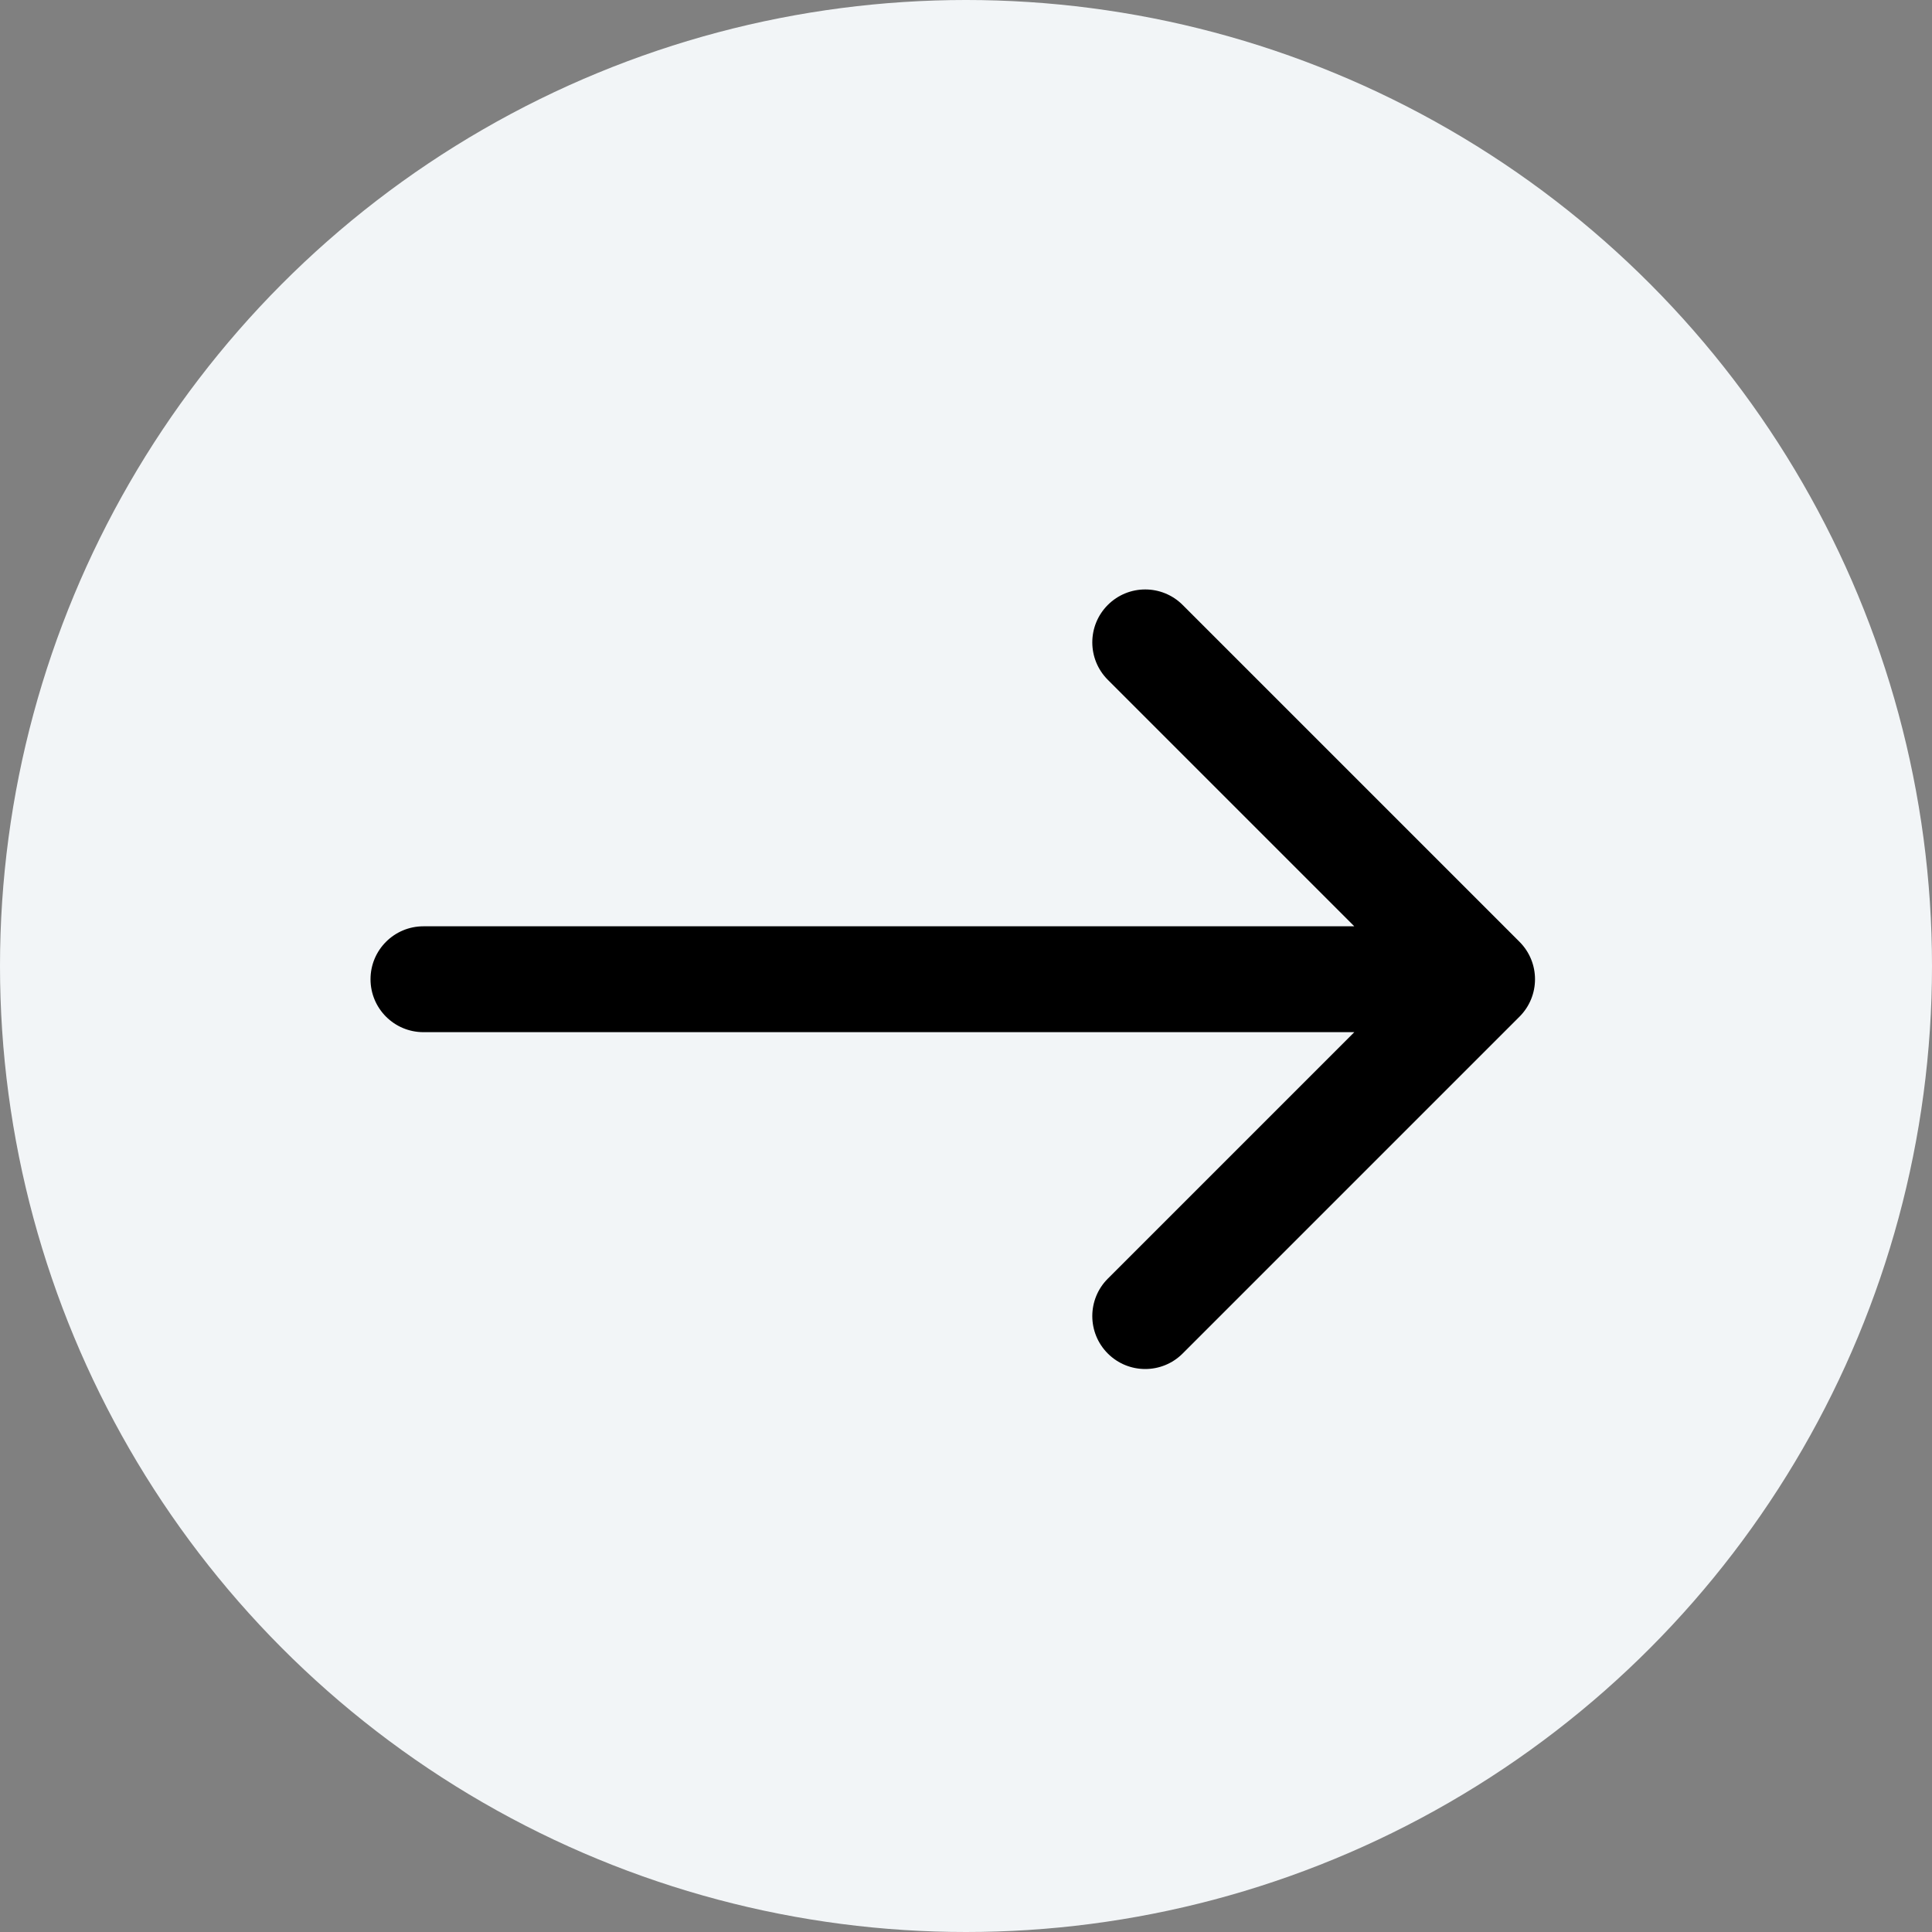
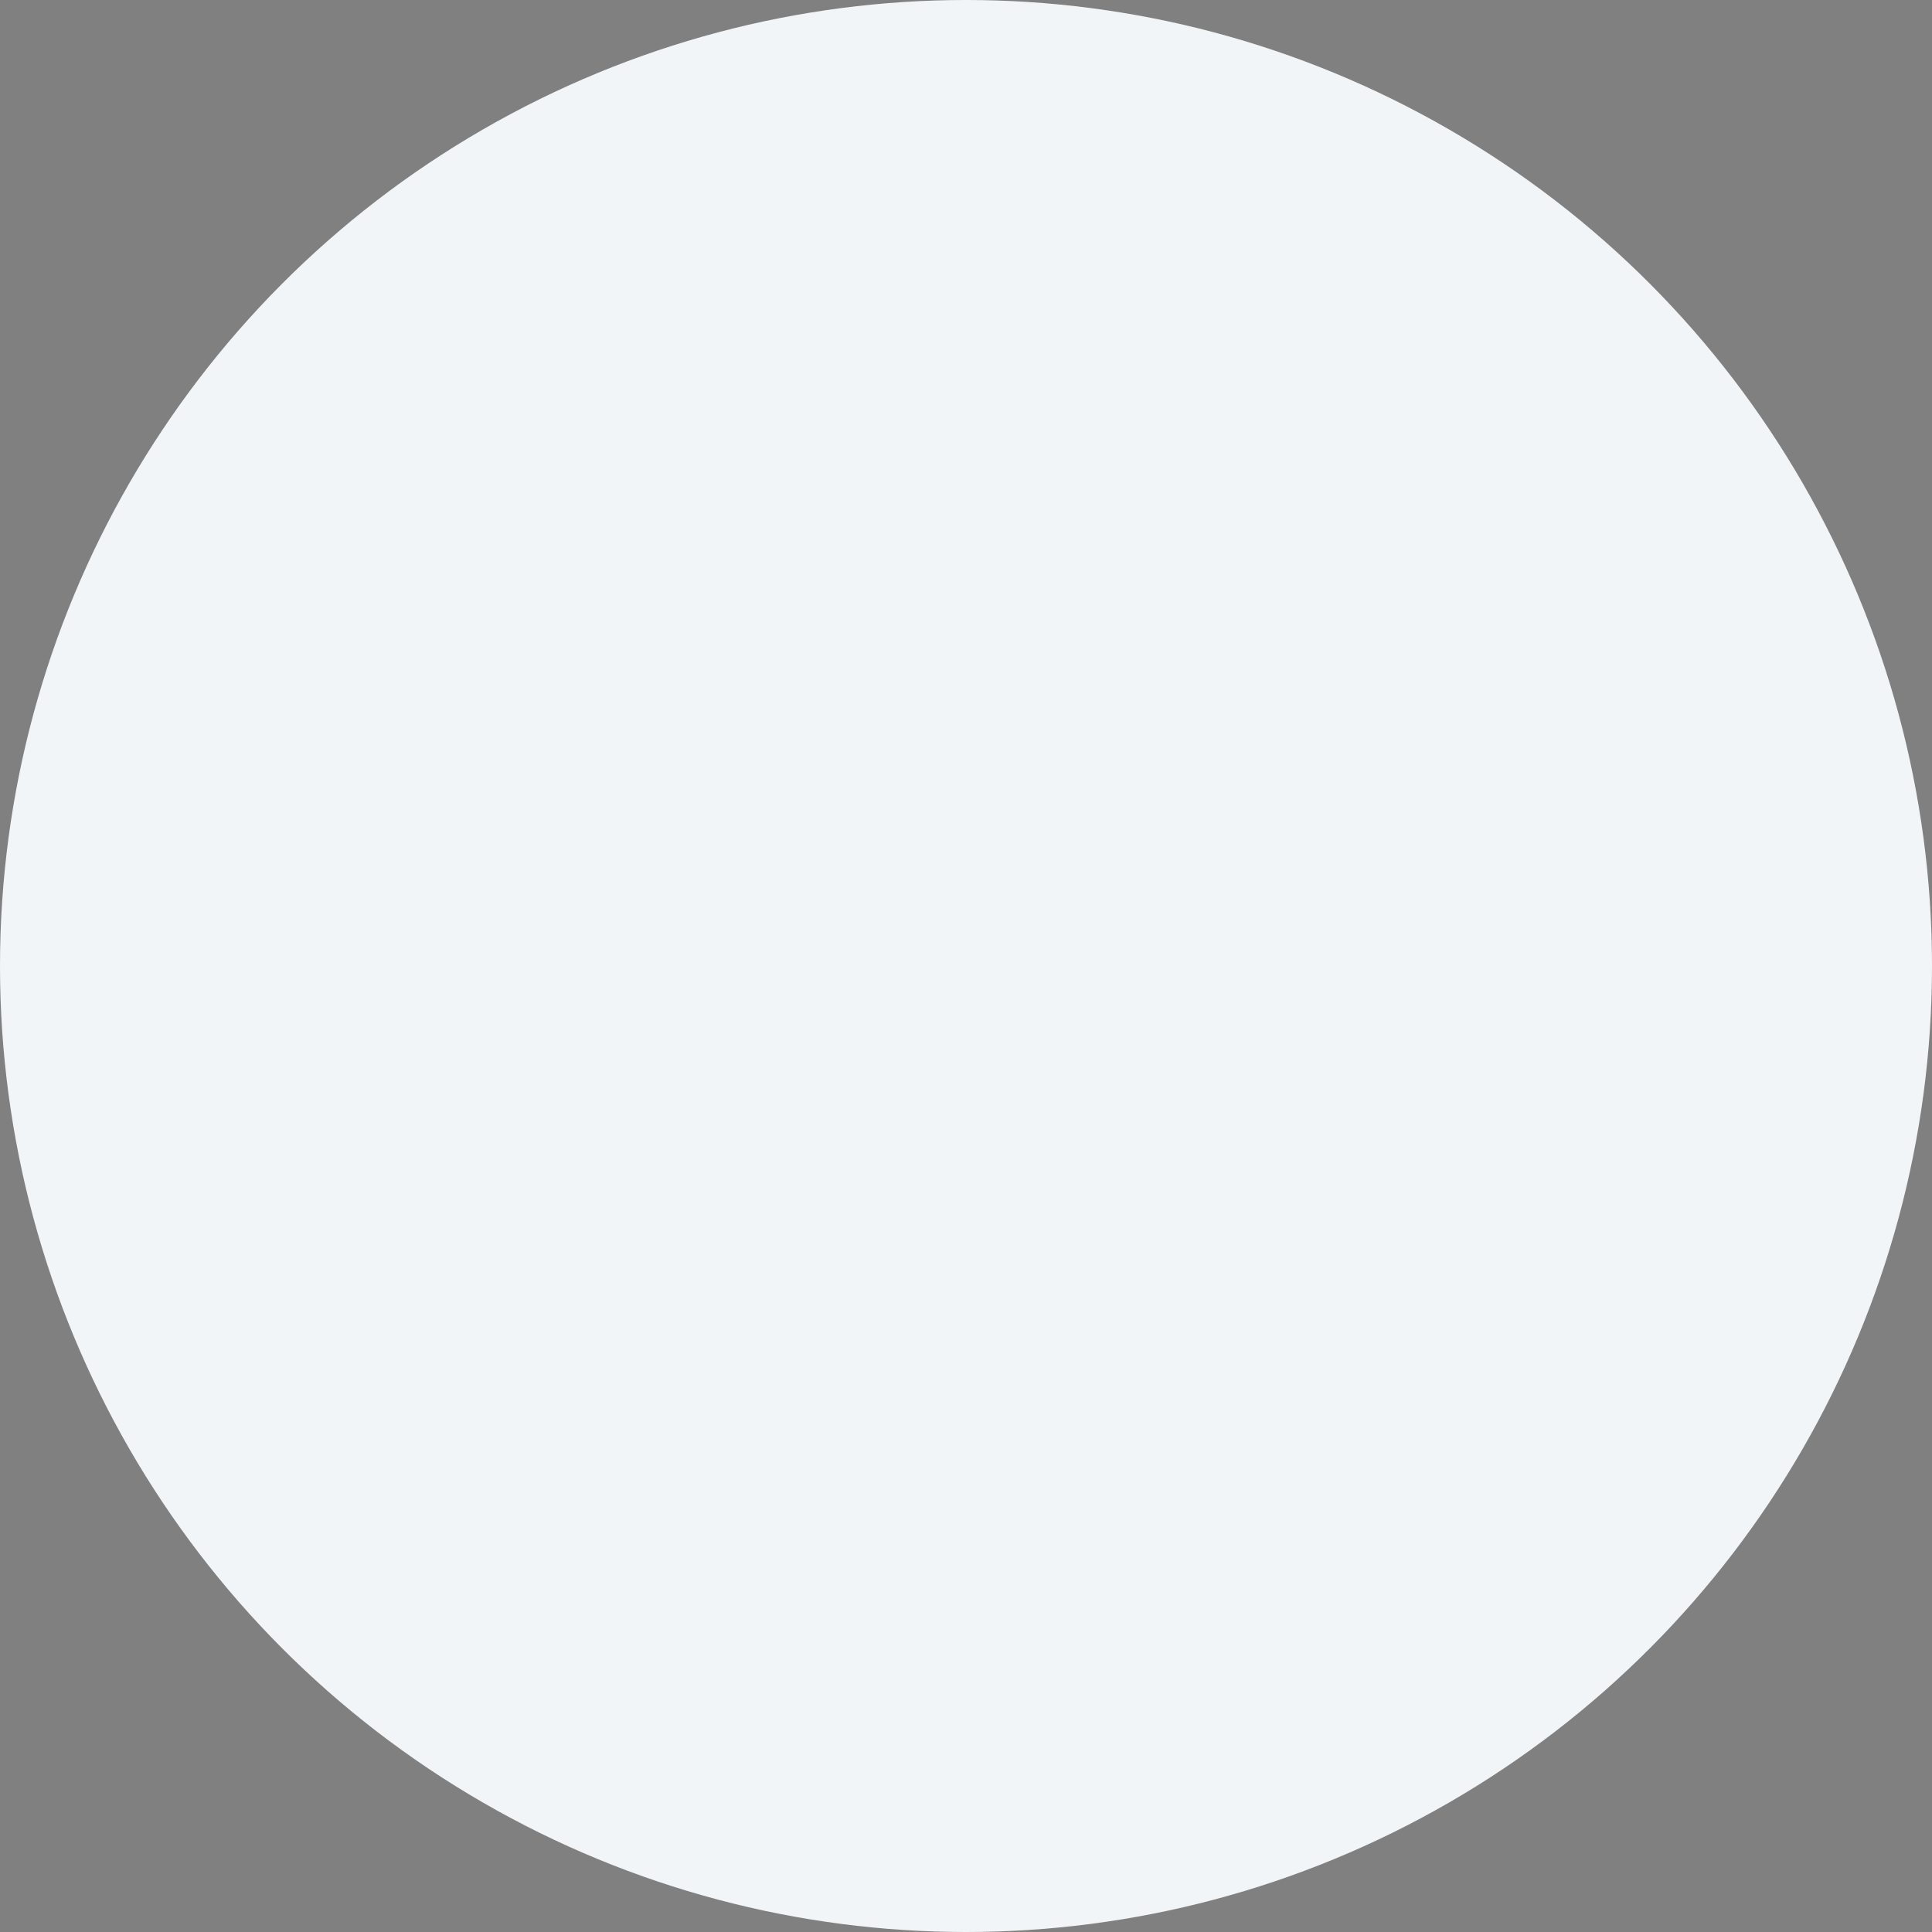
<svg xmlns="http://www.w3.org/2000/svg" width="73" height="73" viewBox="0 0 73 73" fill="none">
  <rect x="0" y="0" width="73" height="73" fill="#808080" stroke="none" />
  <circle cx="36.5" cy="36.5" r="36.5" fill="#F2F5F7" />
-   <path d="M16 35C14.895 35 14 35.895 14 37C14 38.105 14.895 39 16 39V35ZM57.414 38.414C58.195 37.633 58.195 36.367 57.414 35.586L44.686 22.858C43.905 22.077 42.639 22.077 41.858 22.858C41.077 23.639 41.077 24.905 41.858 25.686L53.172 37L41.858 48.314C41.077 49.095 41.077 50.361 41.858 51.142C42.639 51.923 43.905 51.923 44.686 51.142L57.414 38.414ZM16 37V39H56V37V35H16V37Z" fill="black" />
</svg>